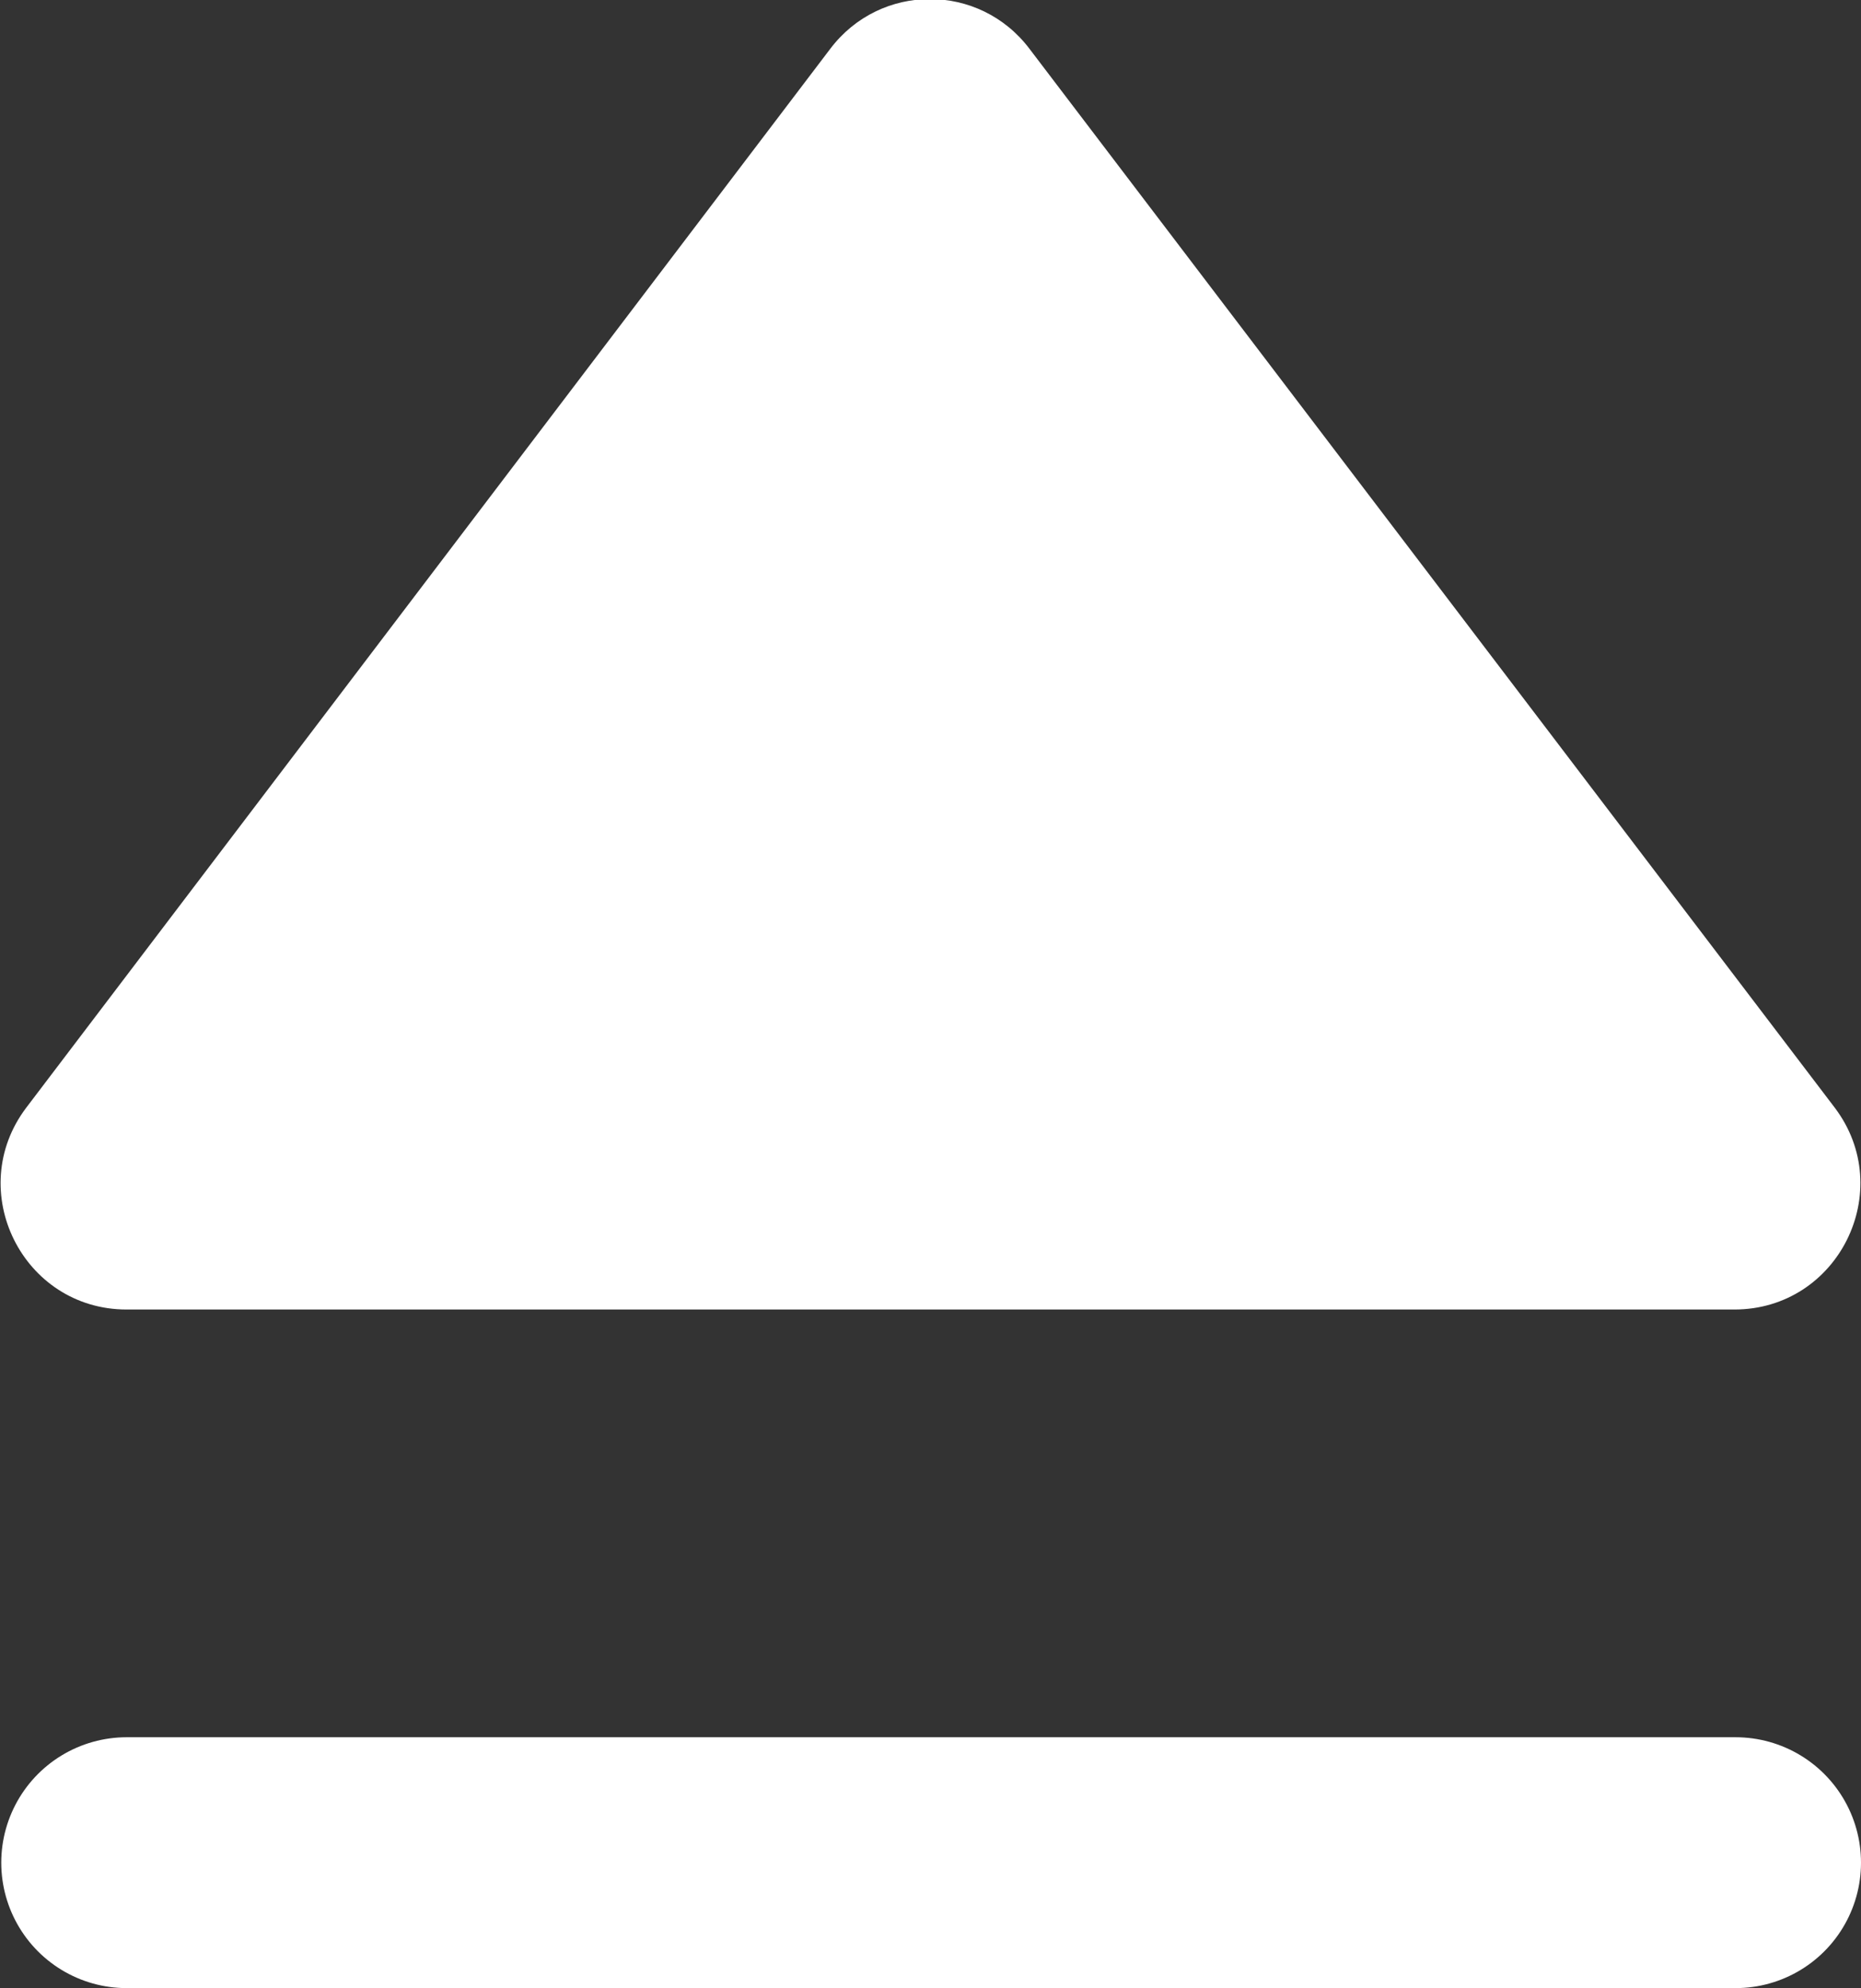
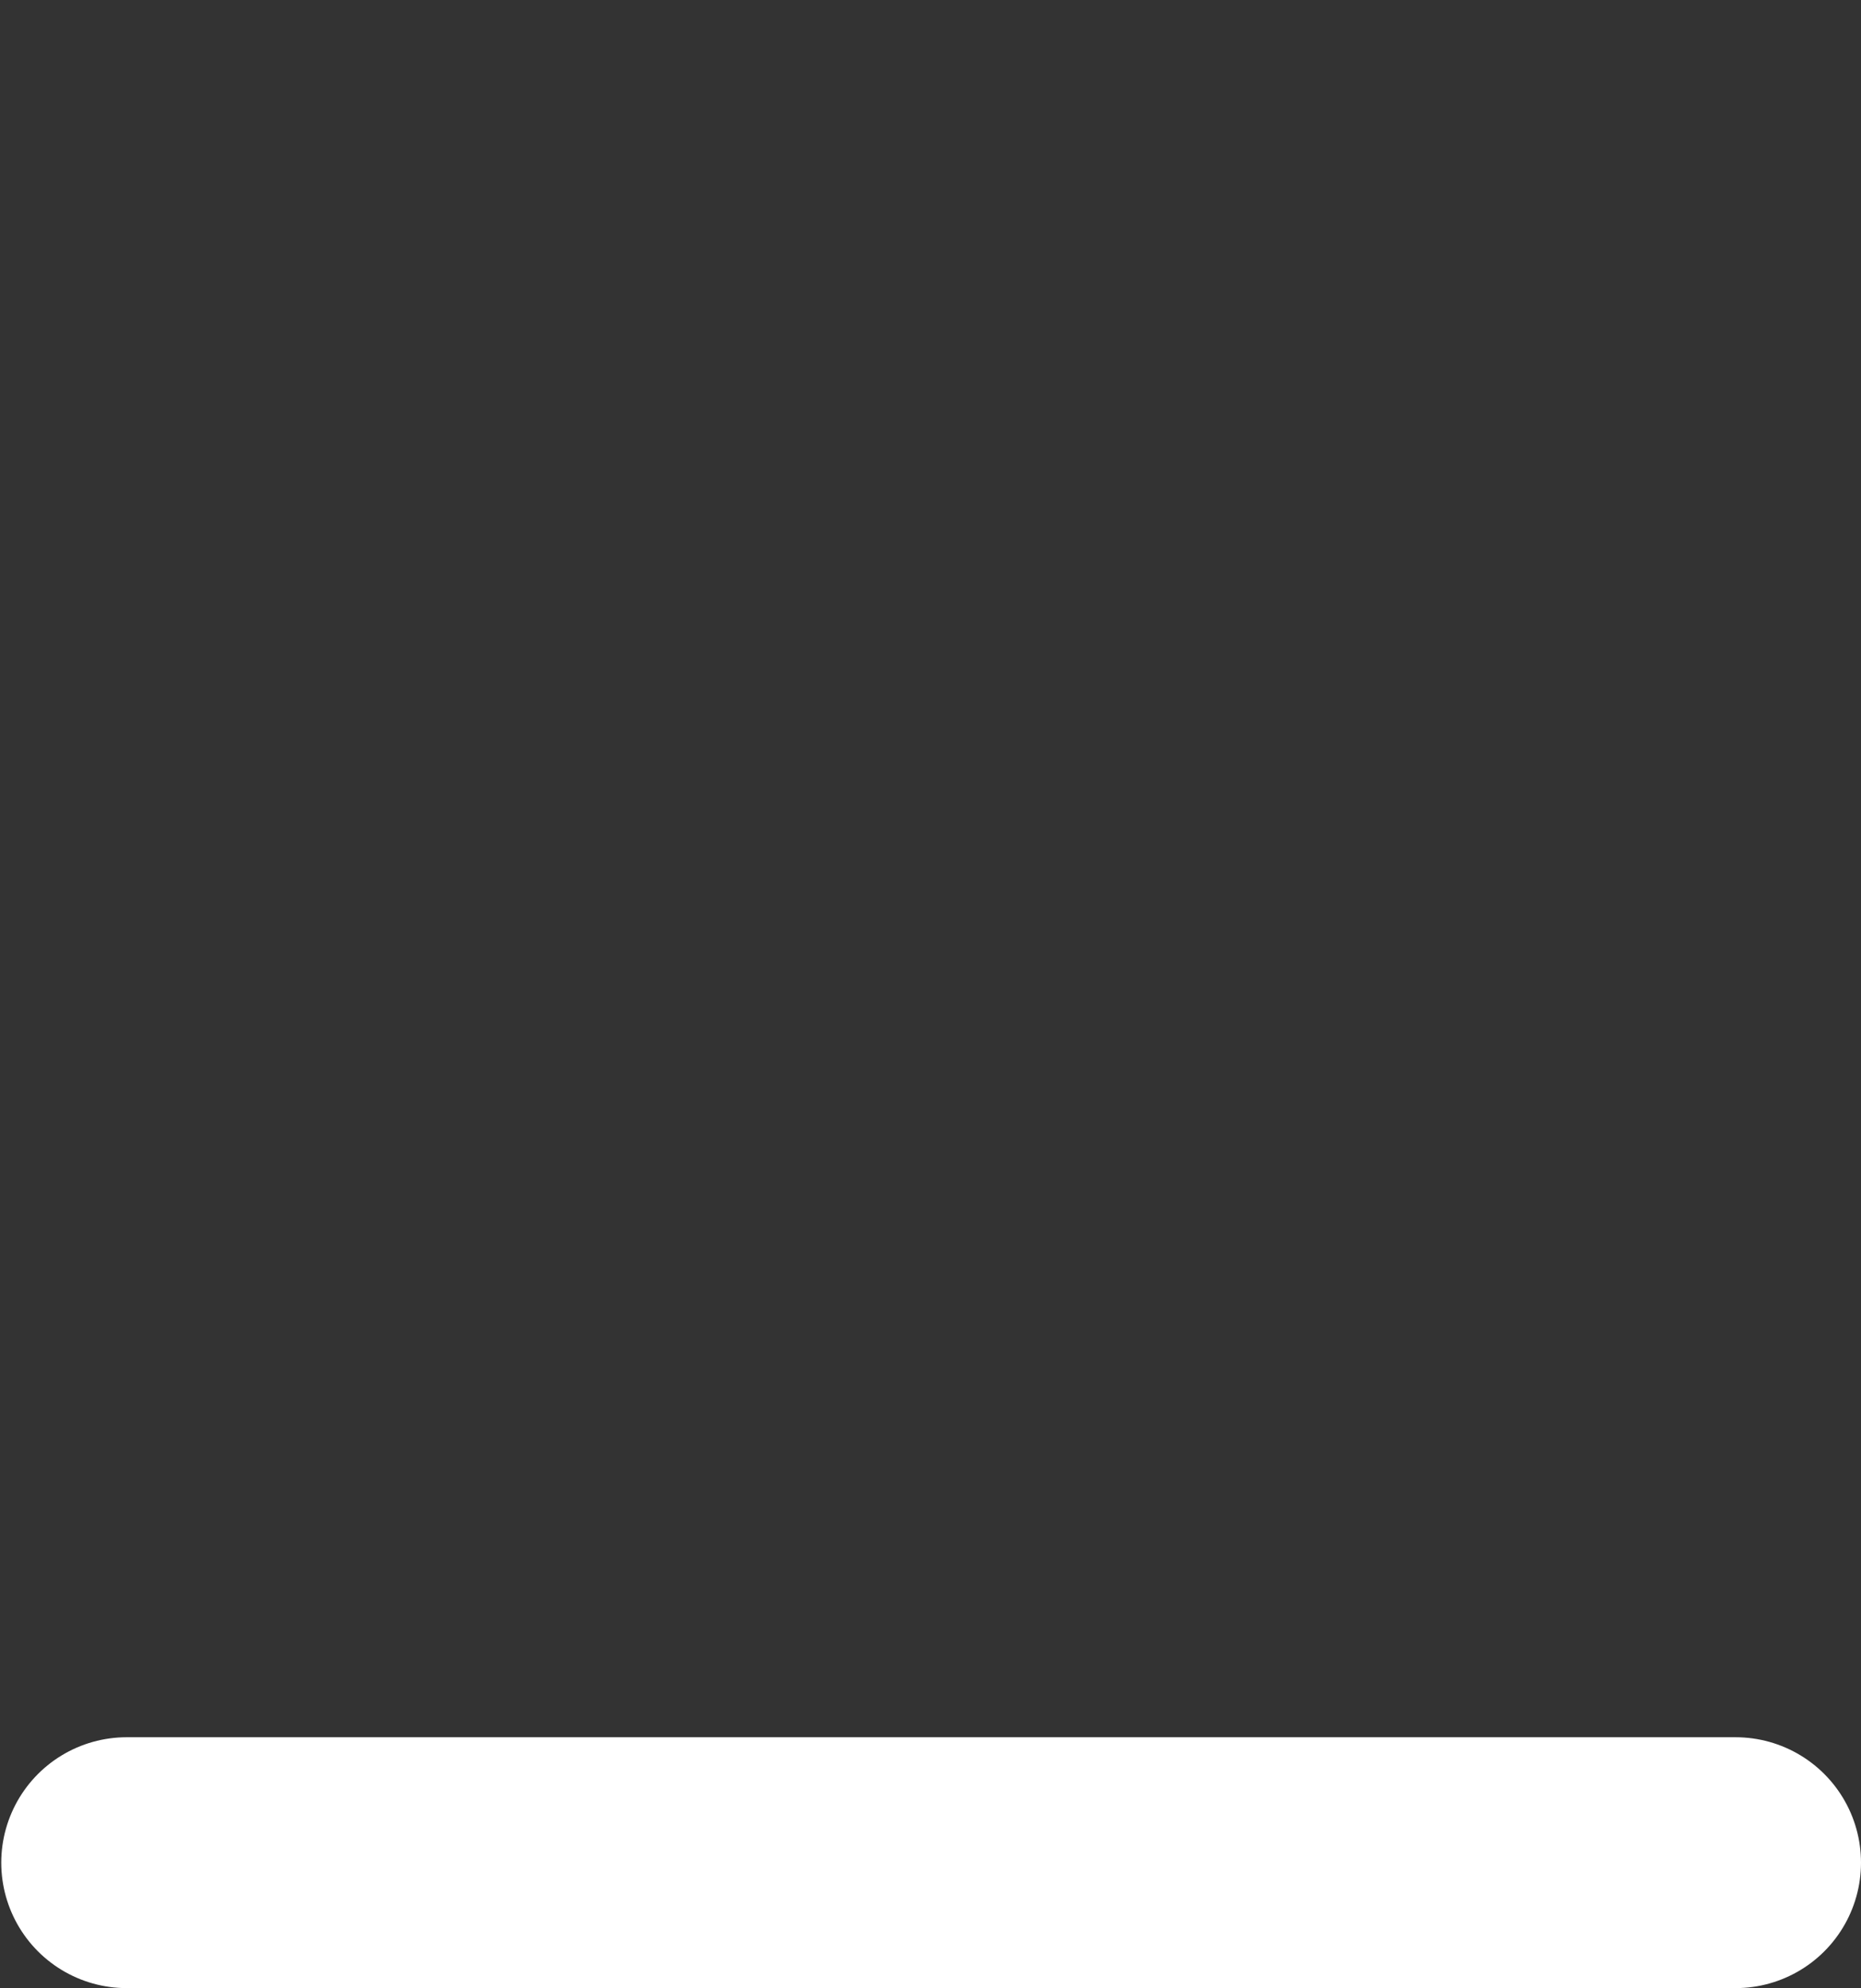
<svg xmlns="http://www.w3.org/2000/svg" id="_レイヤー_2" data-name="レイヤー_2" width="14.84" height="15.85" viewBox="0 0 14.84 15.85">
  <rect x="0" y="0" width="14.84" height="15.85" fill="#333333" stroke="none" />
  <defs>
    <style>
      .cls-1 {
        fill: #fff;
      }

      .cls-2 {
        fill: none;
        stroke: #fff;
        stroke-linecap: round;
        stroke-linejoin: round;
        stroke-width: 2px;
      }
    </style>
  </defs>
  <g id="_レイヤー_1-2" data-name="レイヤー_1">
    <g>
-       <path class="cls-1" d="M6.62.39L.21,8.83c-.5.66-.03,1.61.8,1.61h12.82c.83,0,1.3-.95.8-1.61L8.21.39c-.4-.53-1.19-.53-1.59,0Z" />
      <line class="cls-2" x1="1.01" y1="14.85" x2="13.84" y2="14.85" />
    </g>
  </g>
</svg>